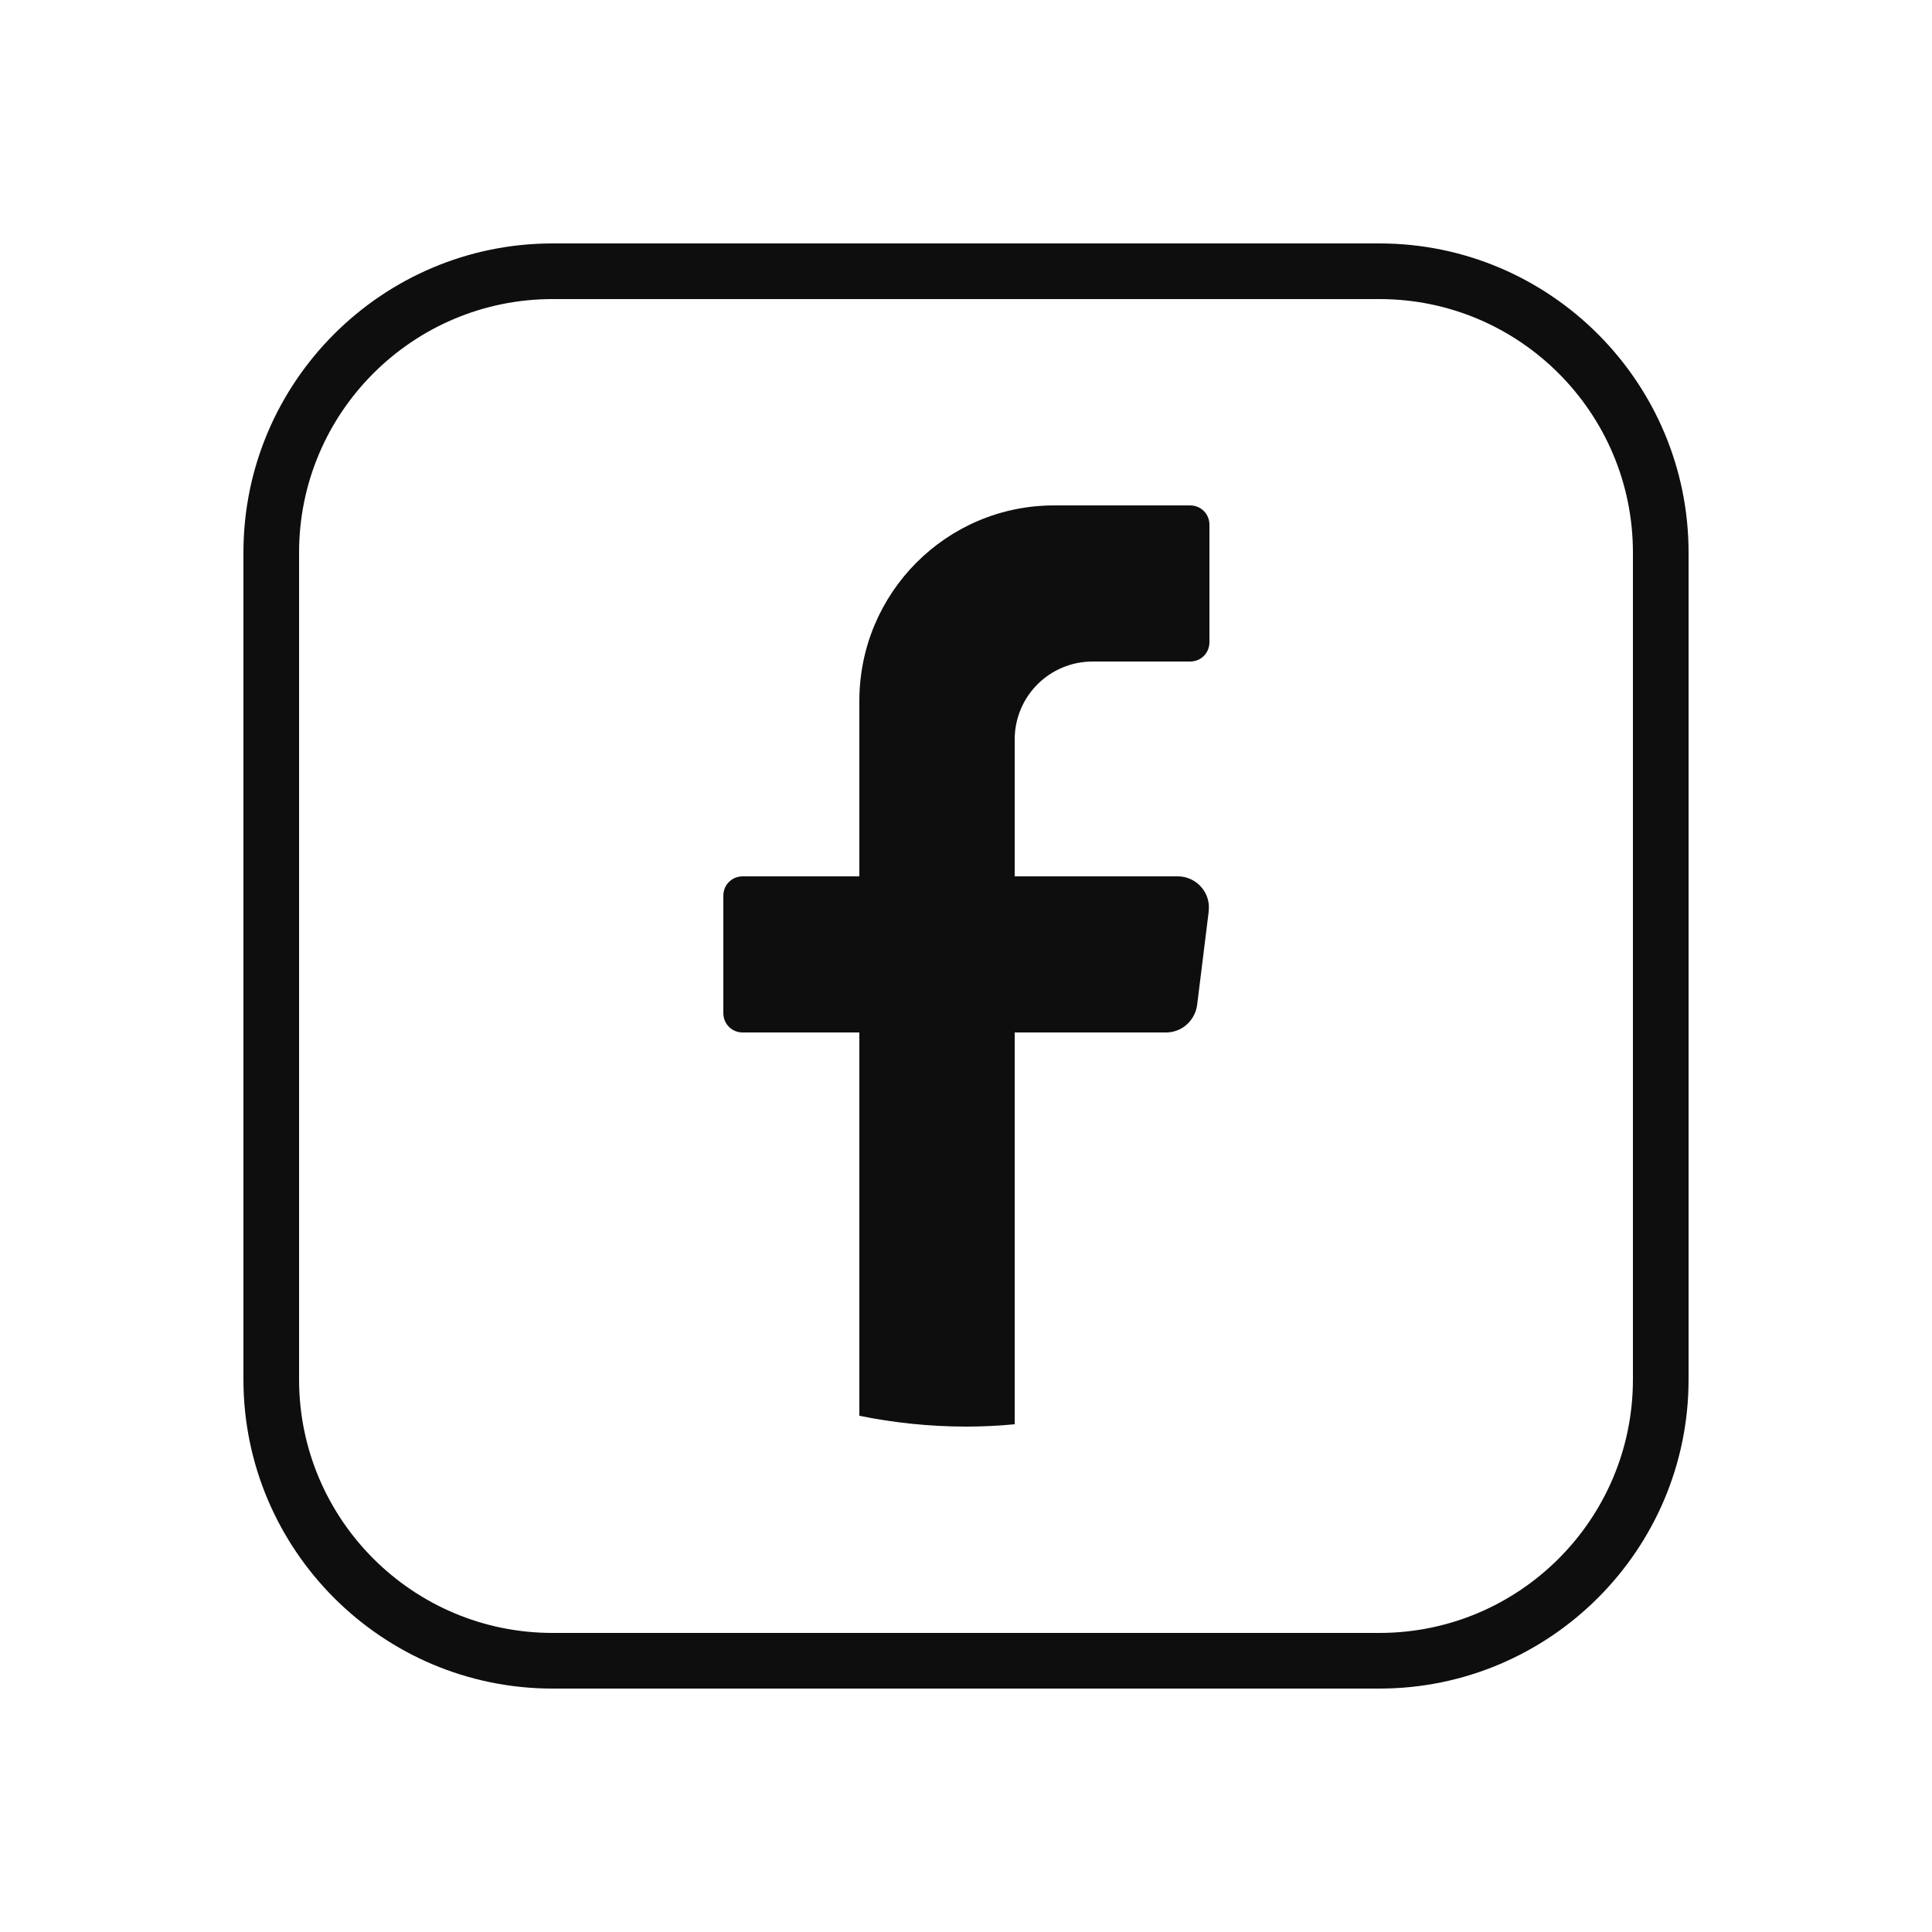
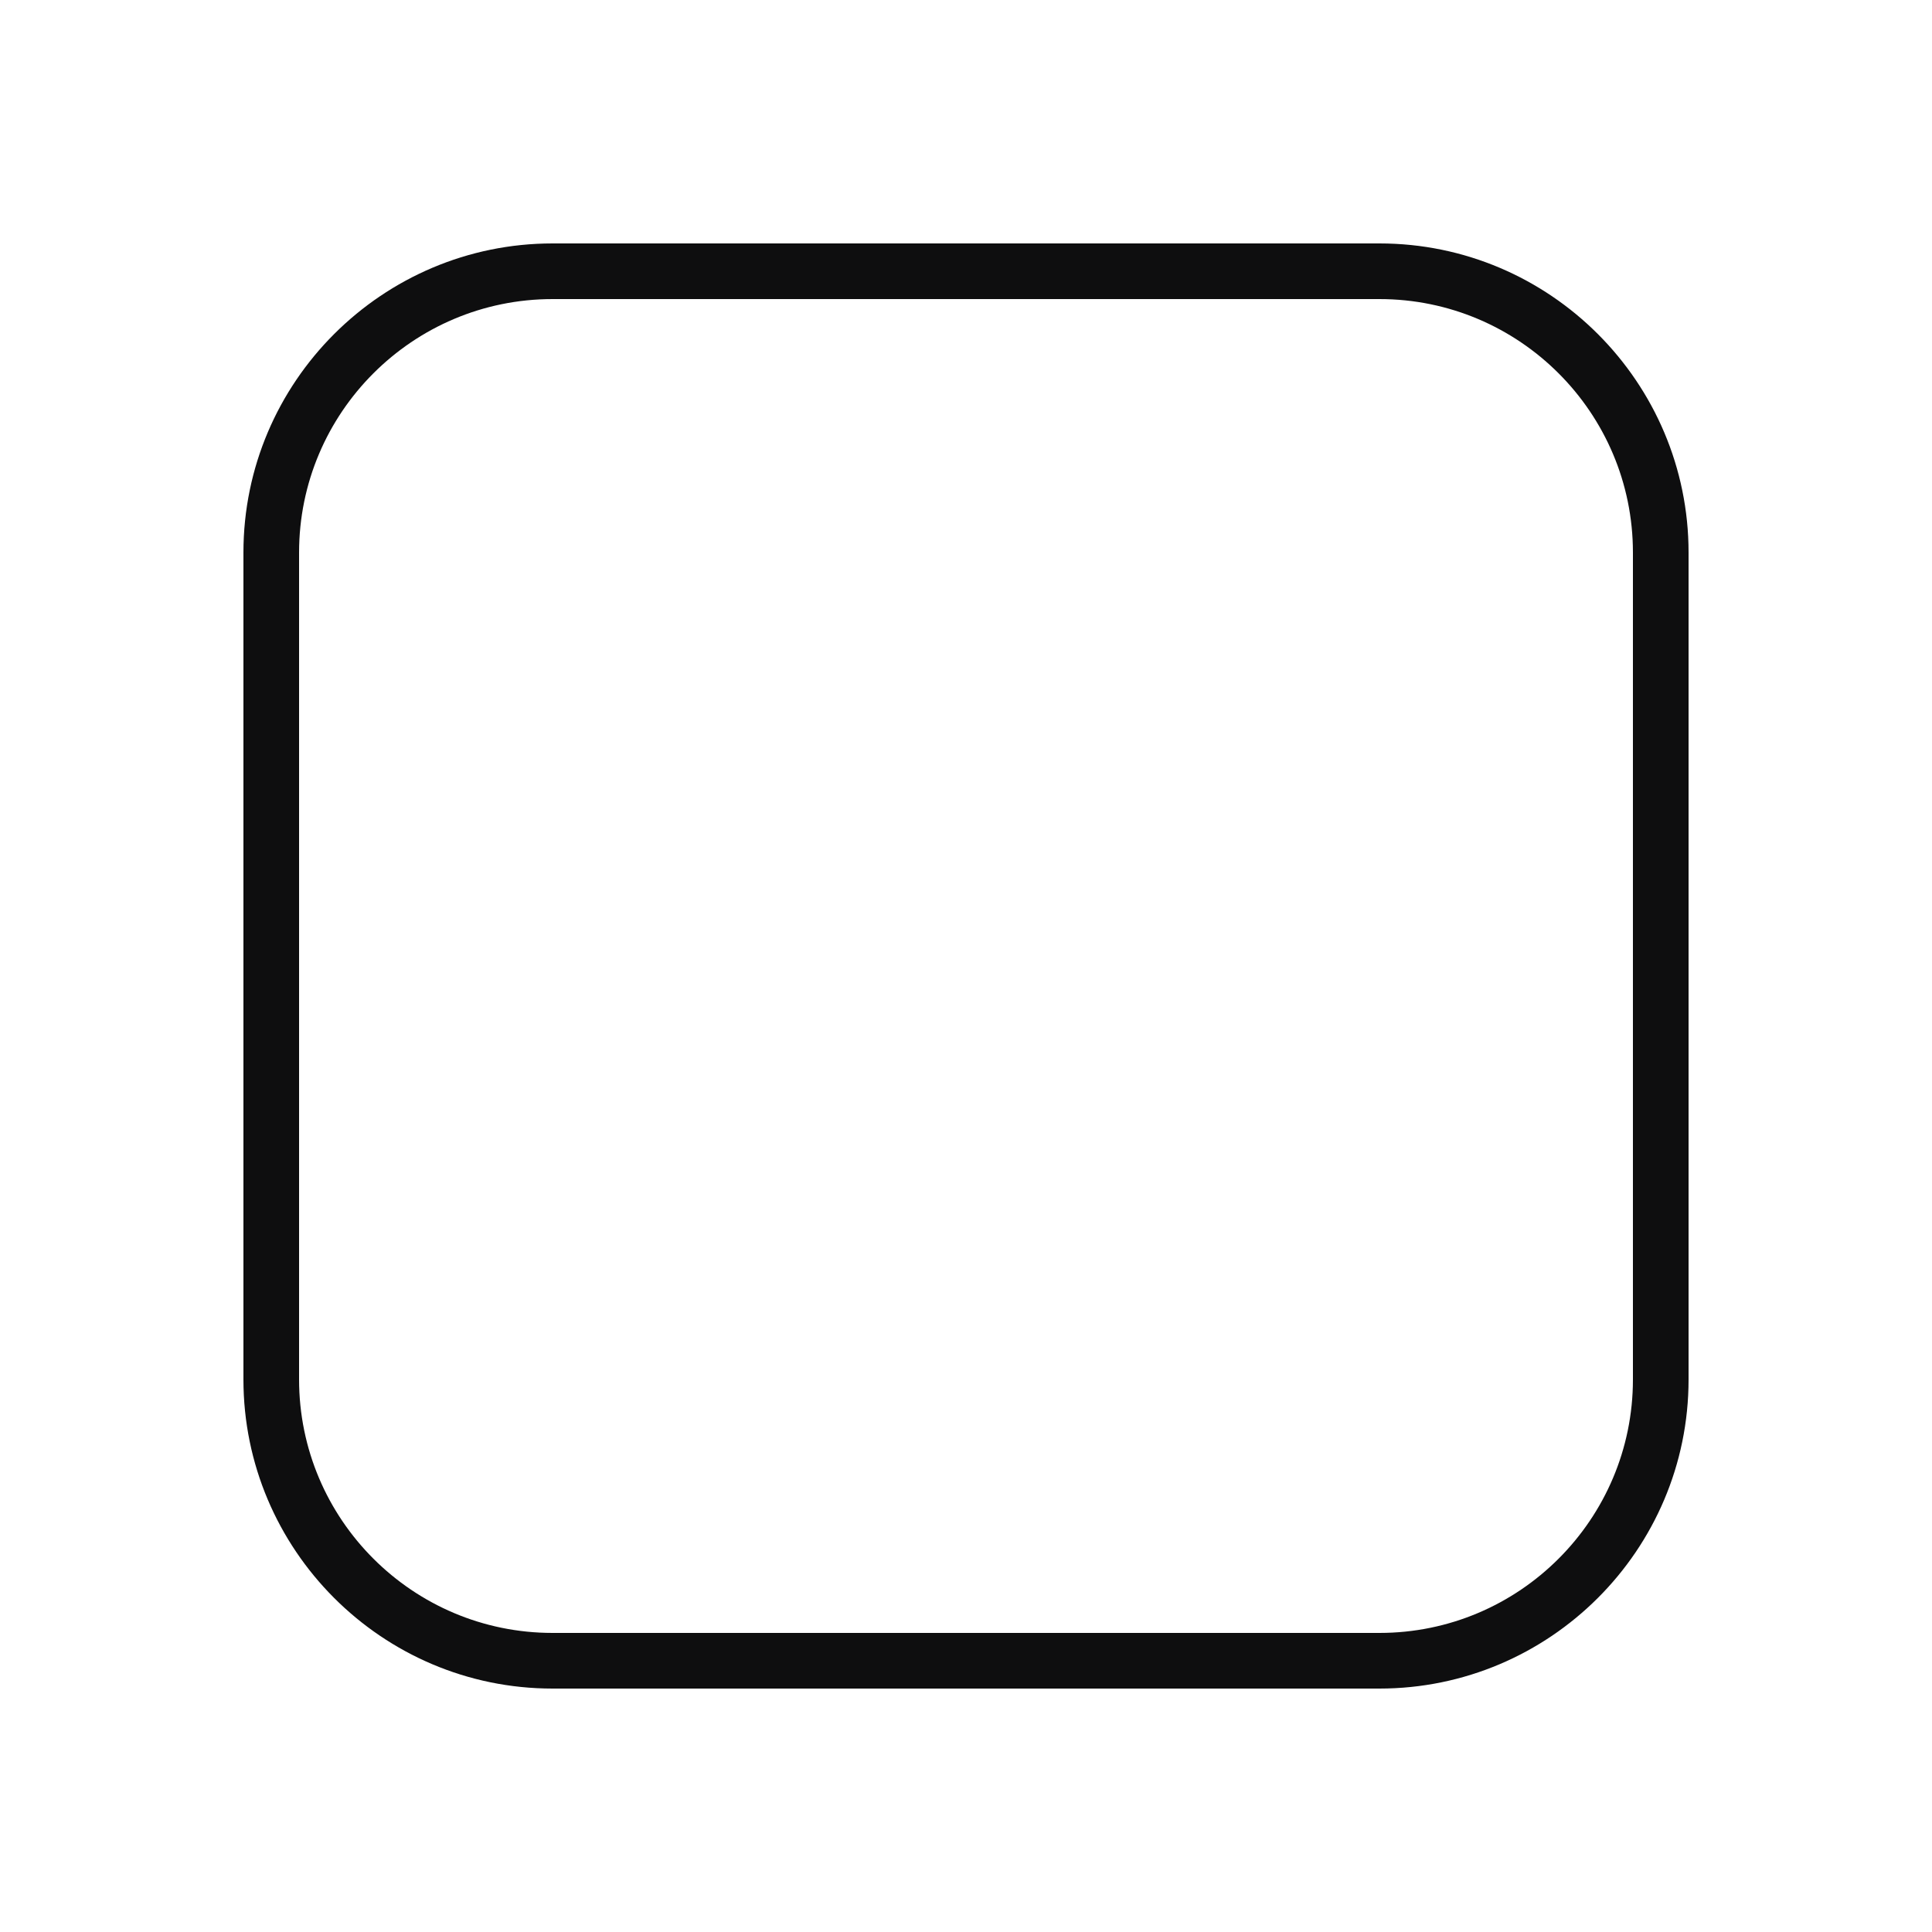
<svg xmlns="http://www.w3.org/2000/svg" id="katman_1" viewBox="0 0 25 25">
  <defs>
    <style>.cls-1{fill:#0e0e0f;}</style>
  </defs>
-   <path class="cls-1" d="M15.64,11.8l-.15,1.21c-.03.2-.2.35-.4.35h-1.96v5.07c-.21.02-.42.03-.63.03-.47,0-.94-.05-1.38-.14v-4.96h-1.51c-.14,0-.25-.11-.25-.25v-1.52c0-.14.11-.25.25-.25h1.51v-2.27c0-1.4,1.13-2.53,2.52-2.53h1.76c.14,0,.25.11.25.25v1.52c0,.14-.11.25-.25.25h-1.26c-.56,0-1.01.45-1.01,1.01v1.77h2.11c.24,0,.43.21.4.45Z" />
  <path class="cls-1" d="M17.85,21.85H7.15c-2.21,0-4-1.8-4-4V7.15c0-2.21,1.8-4,4-4h10.7c2.21,0,4,1.8,4,4v10.7c0,2.21-1.8,4-4,4ZM7.15,3.87c-1.81,0-3.28,1.47-3.28,3.28v10.7c0,1.81,1.47,3.28,3.28,3.28h10.7c1.81,0,3.28-1.47,3.28-3.28V7.15c0-1.81-1.47-3.28-3.28-3.28H7.15Z" />
</svg>